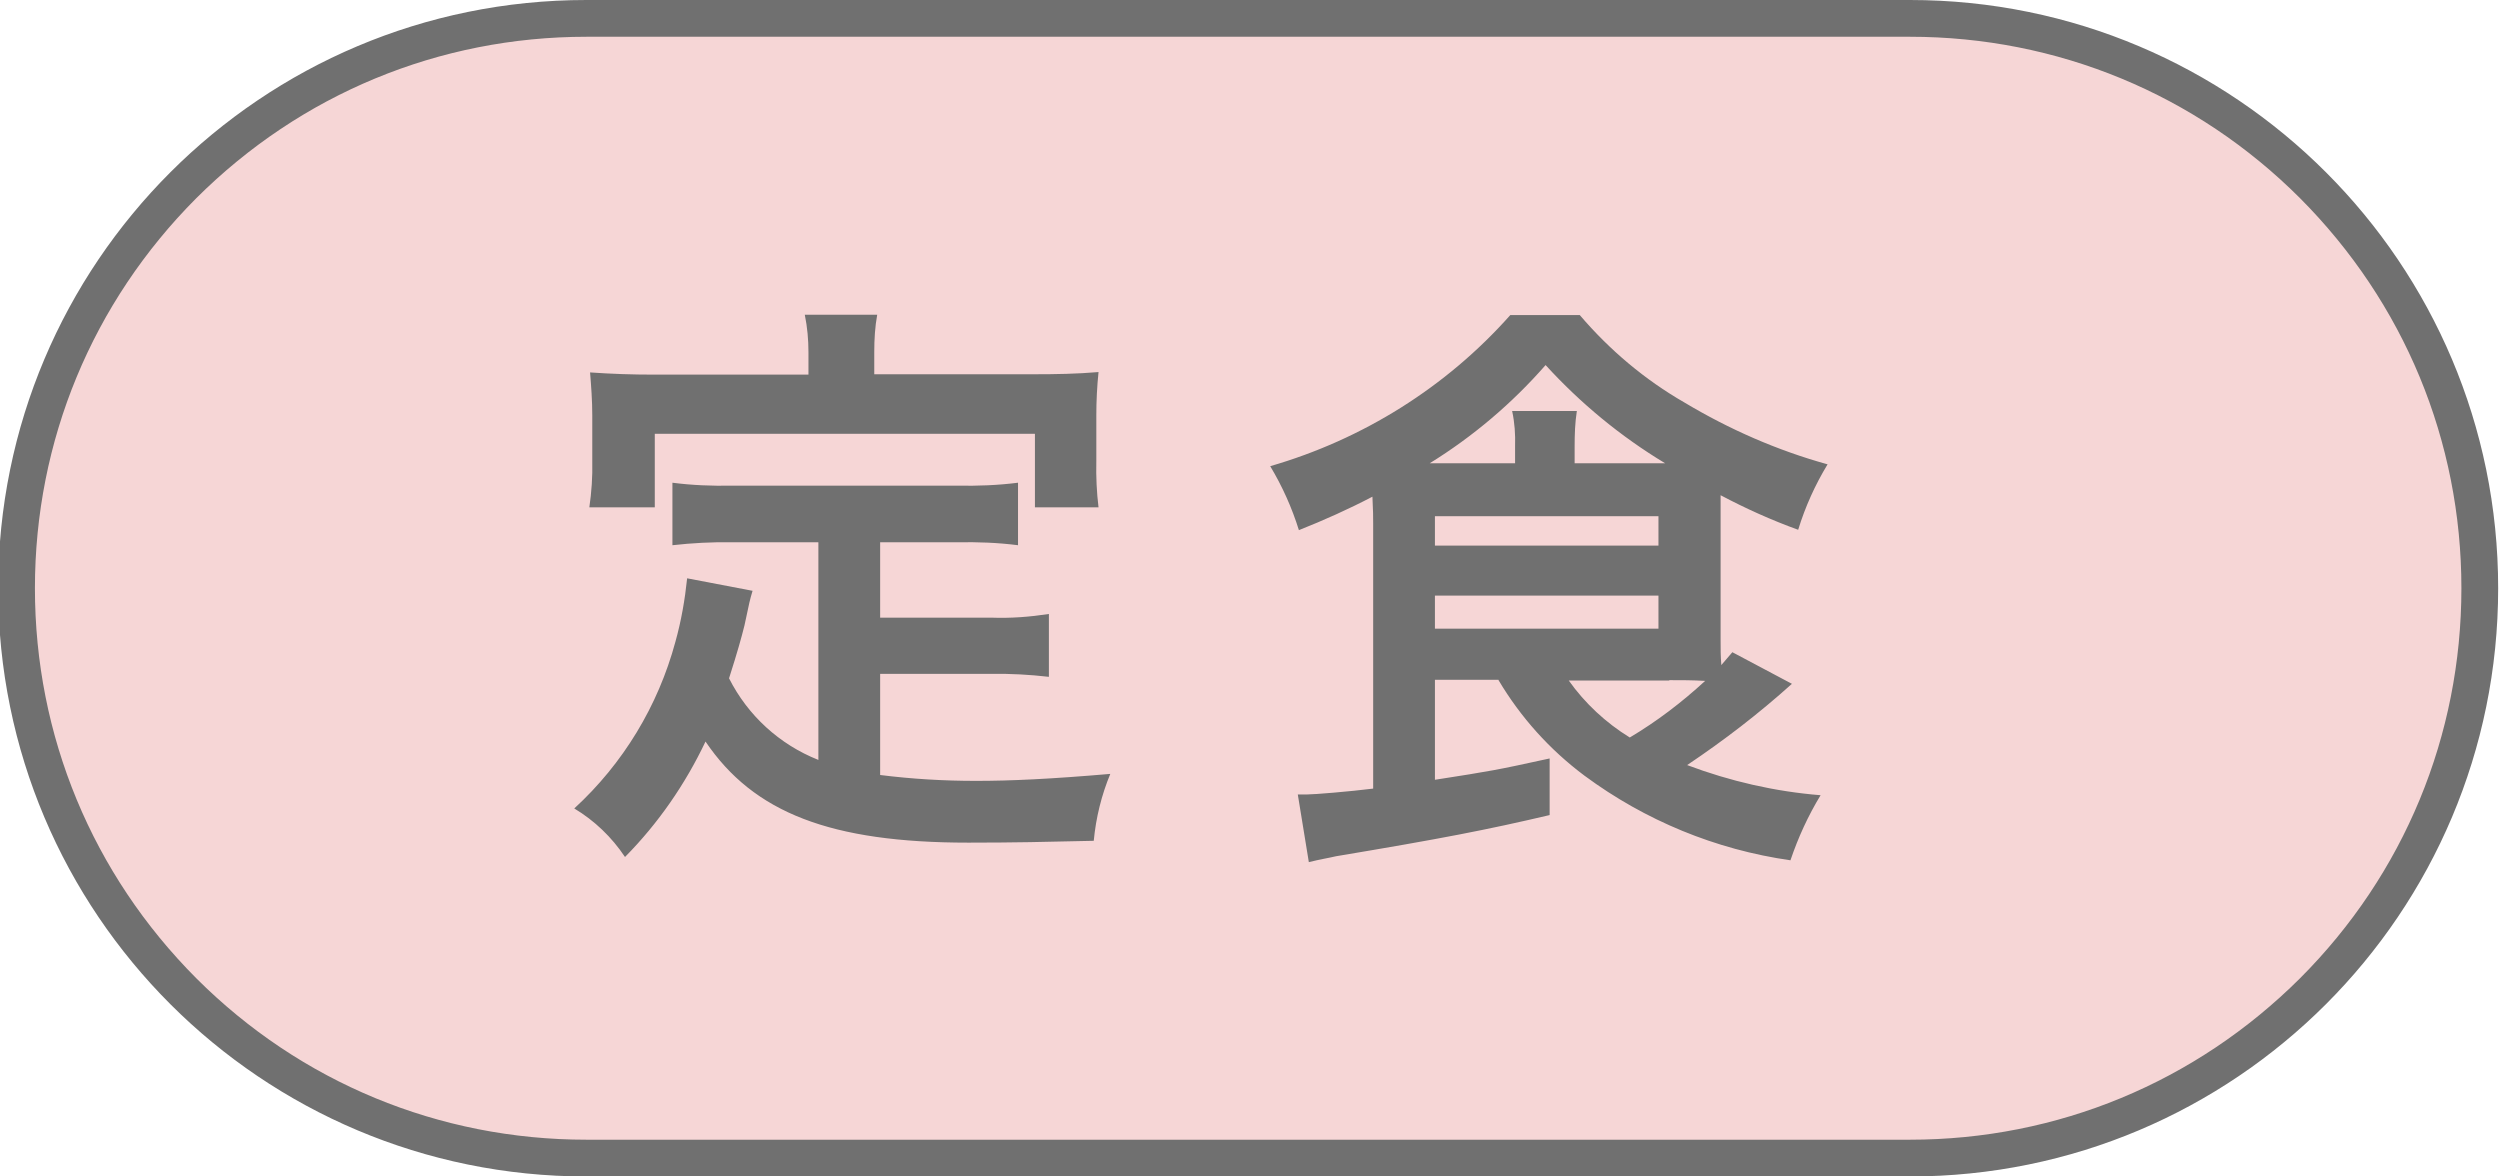
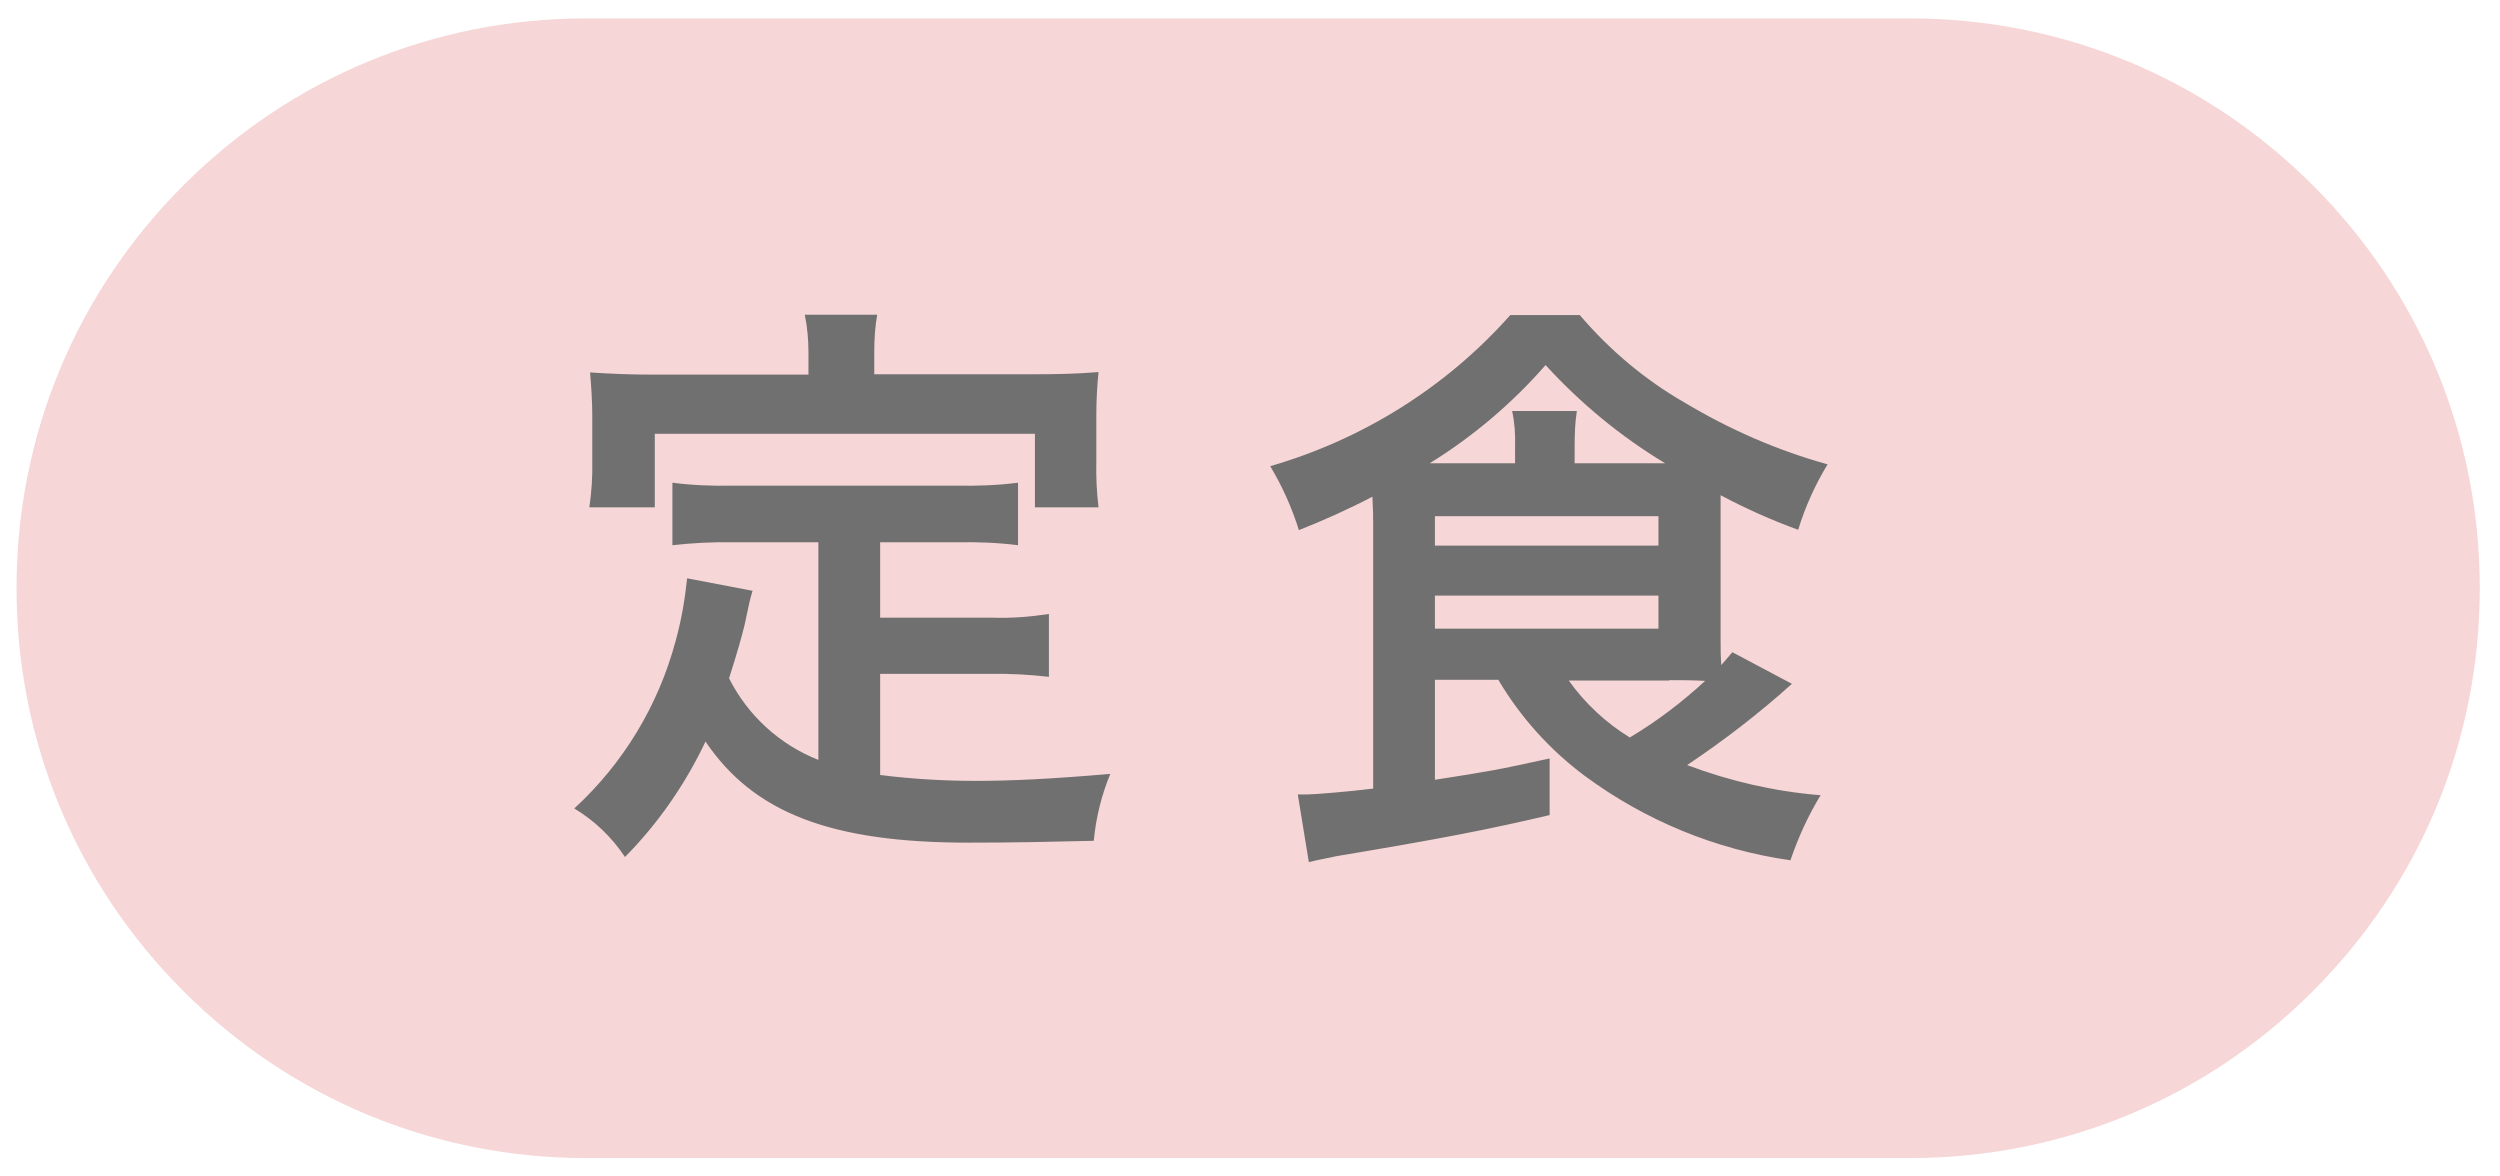
<svg xmlns="http://www.w3.org/2000/svg" id="a" data-name="レイヤー 1" viewBox="0 0 68 32">
  <g id="b" data-name="パス 4551">
    <path d="M51.95,31.5H15.95c-4.14,0-8.03-1.61-10.96-4.54C2.06,24.03.45,20.14.45,16S2.06,7.97,4.99,5.04C7.92,2.11,11.81.5,15.95.5h36c4.14,0,8.03,1.61,10.96,4.54,2.93,2.93,4.54,6.82,4.54,10.96s-1.61,8.03-4.54,10.96c-2.93,2.93-6.82,4.54-10.96,4.54Z" fill="#f6d6d6" />
-     <path d="M15.95,1c-4.01,0-7.77,1.56-10.61,4.39C2.51,8.23.95,11.99.95,16s1.56,7.77,4.39,10.61c2.83,2.83,6.6,4.39,10.61,4.39h36c4.01,0,7.77-1.56,10.61-4.39,2.83-2.83,4.39-6.6,4.39-10.61s-1.56-7.77-4.39-10.61c-2.83-2.83-6.6-4.39-10.61-4.39H15.95M15.95,0h36c8.84,0,16,7.16,16,16s-7.16,16-16,16H15.95C7.11,32-.05,24.84-.05,16S7.11,0,15.95,0Z" fill="#707070" />
  </g>
  <path id="c" data-name="パス 4552" d="M22.26,20.67c-1.06-.42-1.92-1.21-2.43-2.22.24-.75.34-1.12.42-1.44.14-.66.14-.67.22-.94l-1.78-.34c-.06.58-.16,1.16-.32,1.73-.47,1.74-1.42,3.31-2.75,4.53.55.33,1.02.78,1.38,1.32.9-.91,1.64-1.98,2.19-3.14,1.31,1.94,3.41,2.75,7.15,2.75,1.26,0,2.1-.02,3.41-.05.06-.63.21-1.24.45-1.82-1.63.14-2.72.19-3.65.19-.87,0-1.74-.05-2.61-.16v-2.75h3.02c.52-.01,1.05.02,1.57.08v-1.71c-.52.08-1.04.12-1.57.1h-3.02v-2.05h2.1c.55-.01,1.1.01,1.65.08v-1.7c-.55.07-1.1.09-1.65.08h-6.13c-.54.01-1.08-.01-1.62-.08v1.7c.54-.06,1.08-.09,1.62-.08h2.35v5.94ZM21.99,10.19h-4.18c-.64,0-1.18-.02-1.76-.06.03.37.06.77.06,1.18v1.23c.01.42-.02.85-.08,1.26h1.78v-2h10.34v2h1.73c-.05-.41-.07-.83-.06-1.25v-1.25c0-.4.02-.79.06-1.18-.59.05-1.14.06-1.78.06h-4.32v-.61c0-.34.02-.68.08-1.01h-1.97c.07.34.1.68.1,1.02v.59ZM40.76,18.5c.6,1.01,1.39,1.89,2.34,2.6,1.65,1.22,3.57,2.01,5.6,2.3.21-.62.48-1.21.82-1.77-1.24-.1-2.46-.38-3.63-.82,1-.67,1.95-1.4,2.85-2.21l-1.62-.86c-.14.16-.18.21-.3.35-.02-.26-.02-.4-.02-.72v-3.9c.68.36,1.39.68,2.11.94.19-.62.46-1.22.8-1.78-1.37-.38-2.67-.95-3.89-1.68-1.08-.62-2.04-1.43-2.85-2.38h-1.89c-1.74,1.96-4.01,3.38-6.53,4.11.33.55.59,1.13.78,1.74.68-.27,1.35-.57,2-.91.02.42.02.53.02.72v7.22c-.64.08-1.6.16-1.81.16h-.24l.3,1.84c.32-.08.53-.11.74-.16,2.87-.48,4.11-.72,5.81-1.12v-1.54c-1.46.32-1.58.34-3.12.58v-2.72h1.73ZM45.4,18.5c.35,0,.62,0,.98.02-.63.58-1.31,1.1-2.05,1.54-.65-.4-1.22-.93-1.66-1.55h2.74ZM38.89,12.6c1.18-.73,2.24-1.63,3.15-2.67.95,1.04,2.04,1.94,3.25,2.67h-2.46v-.46c0-.32.01-.64.06-.96h-1.76c.07.32.09.64.08.96v.46h-2.32ZM39.03,14.04h6.08v.8h-6.08v-.8ZM39.03,16.2h6.08v.9h-6.08v-.9Z" fill="#707070" />
</svg>